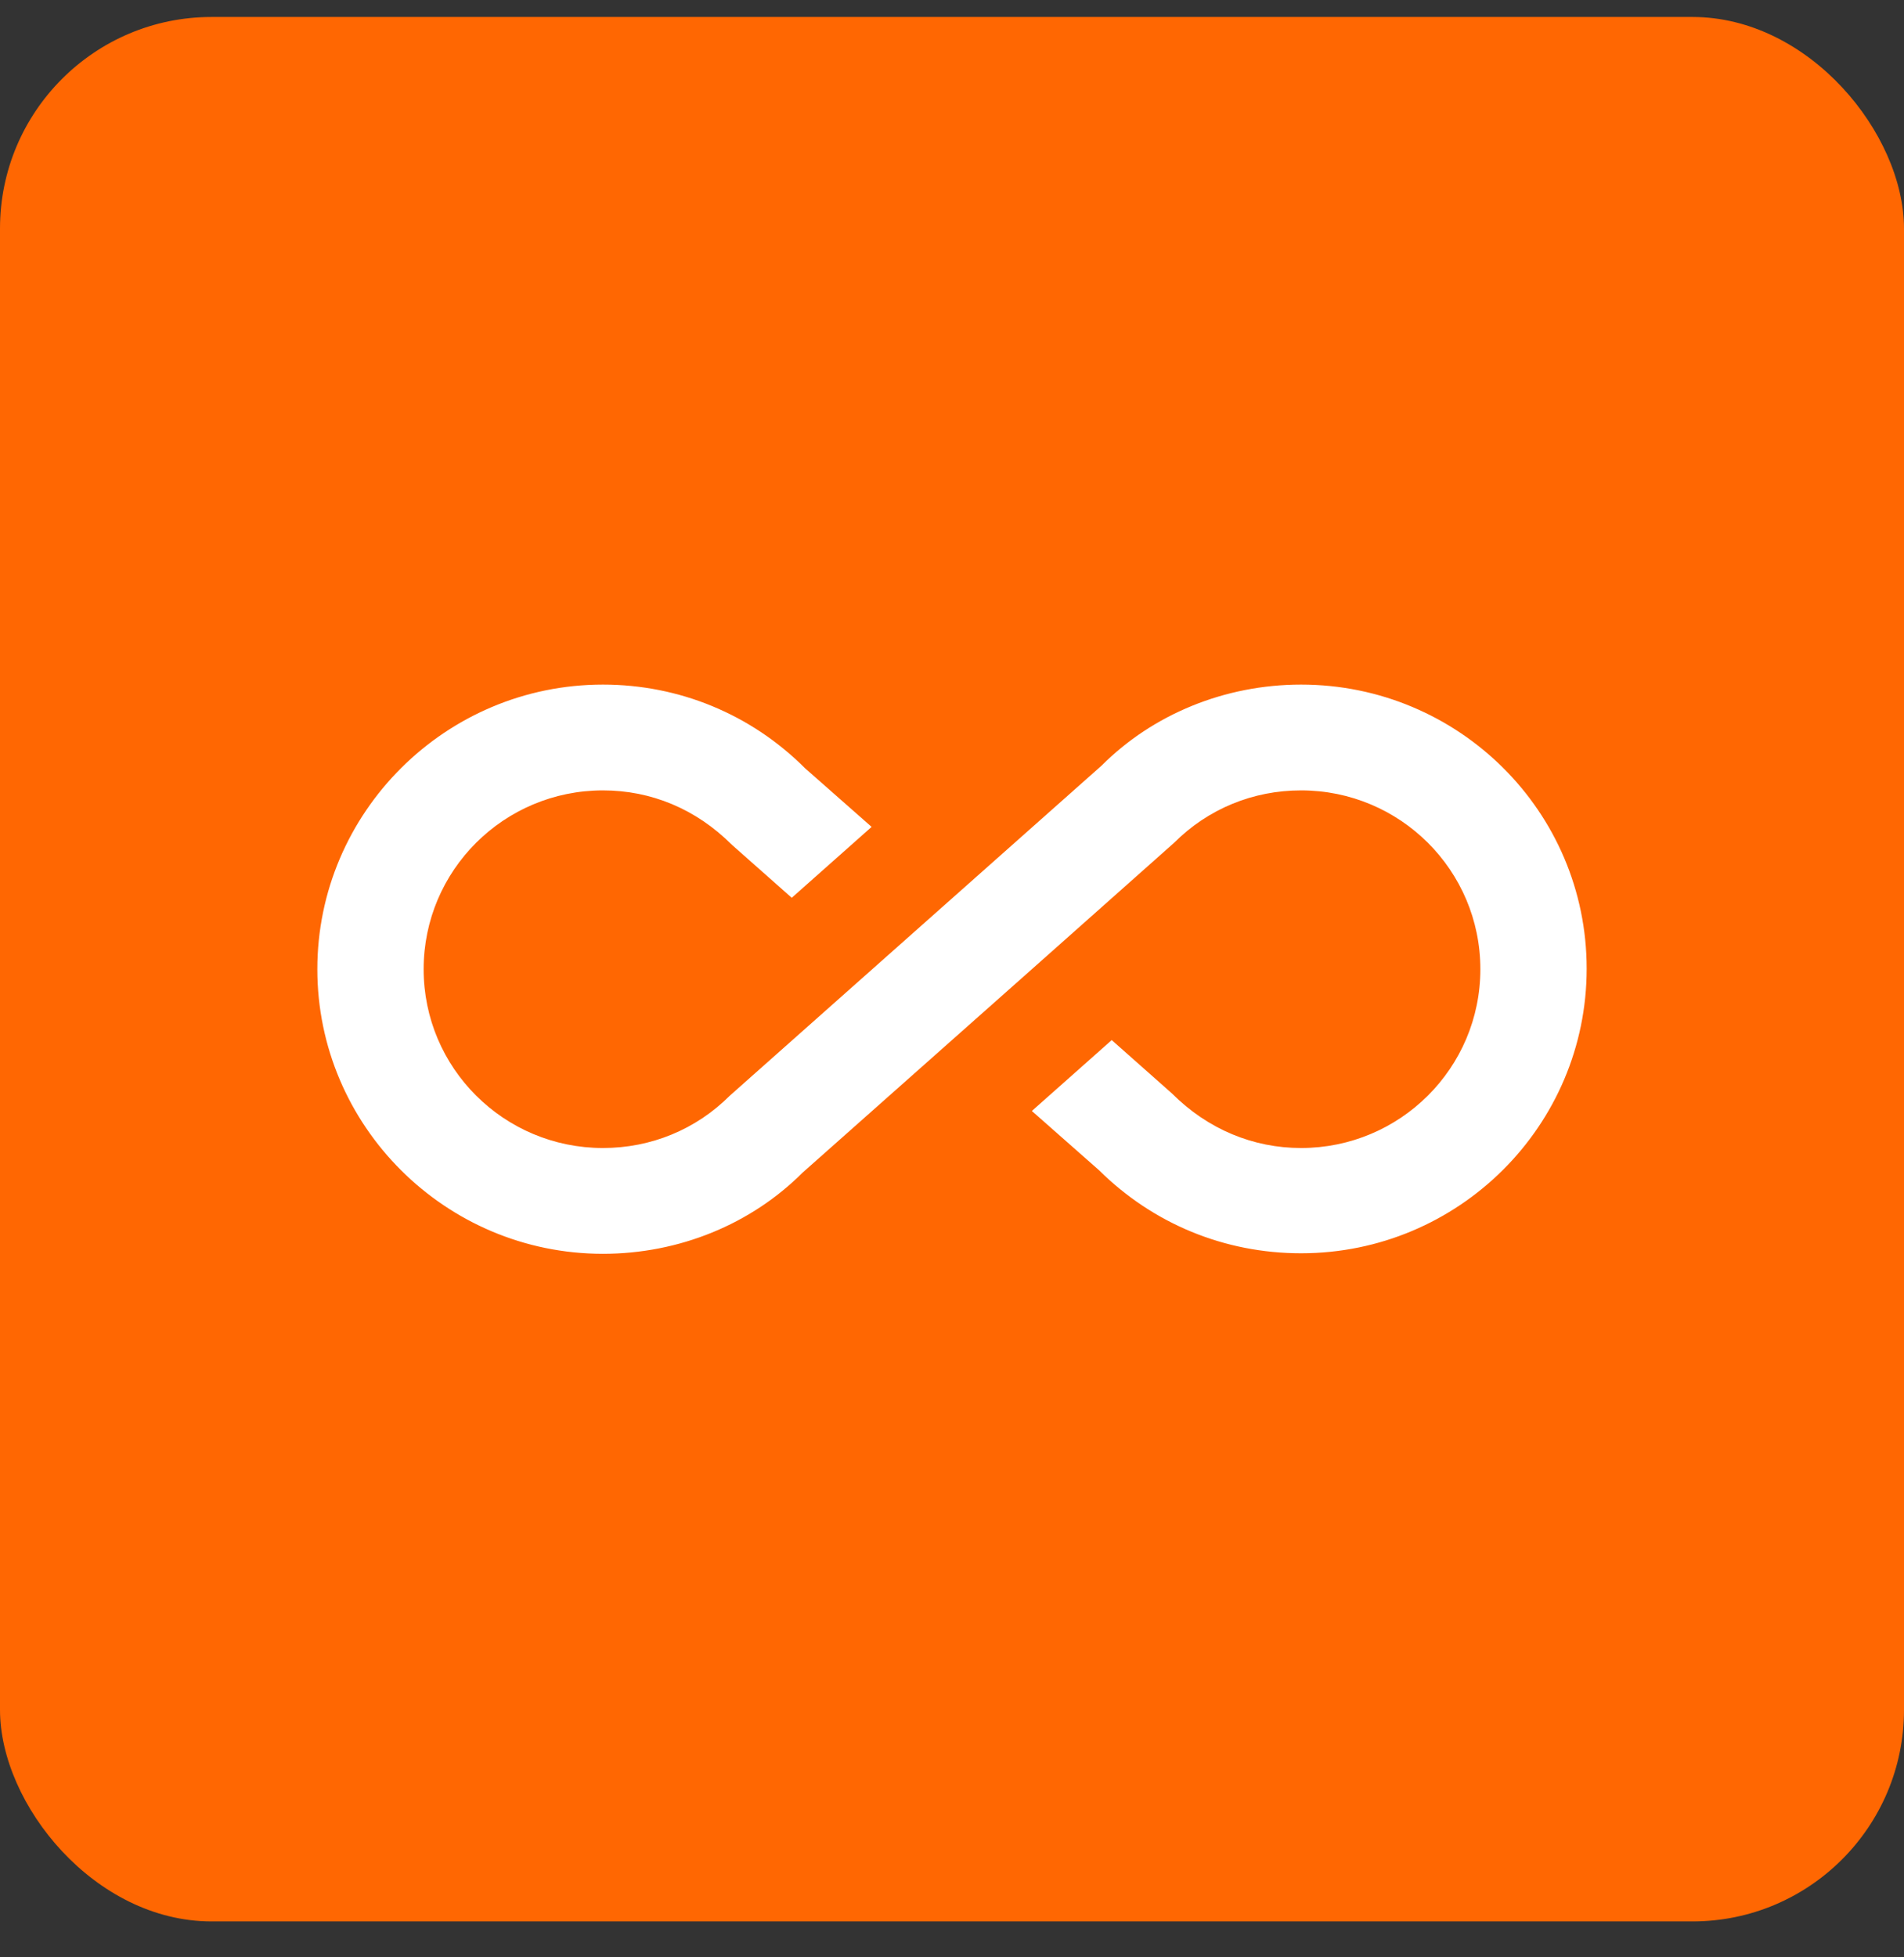
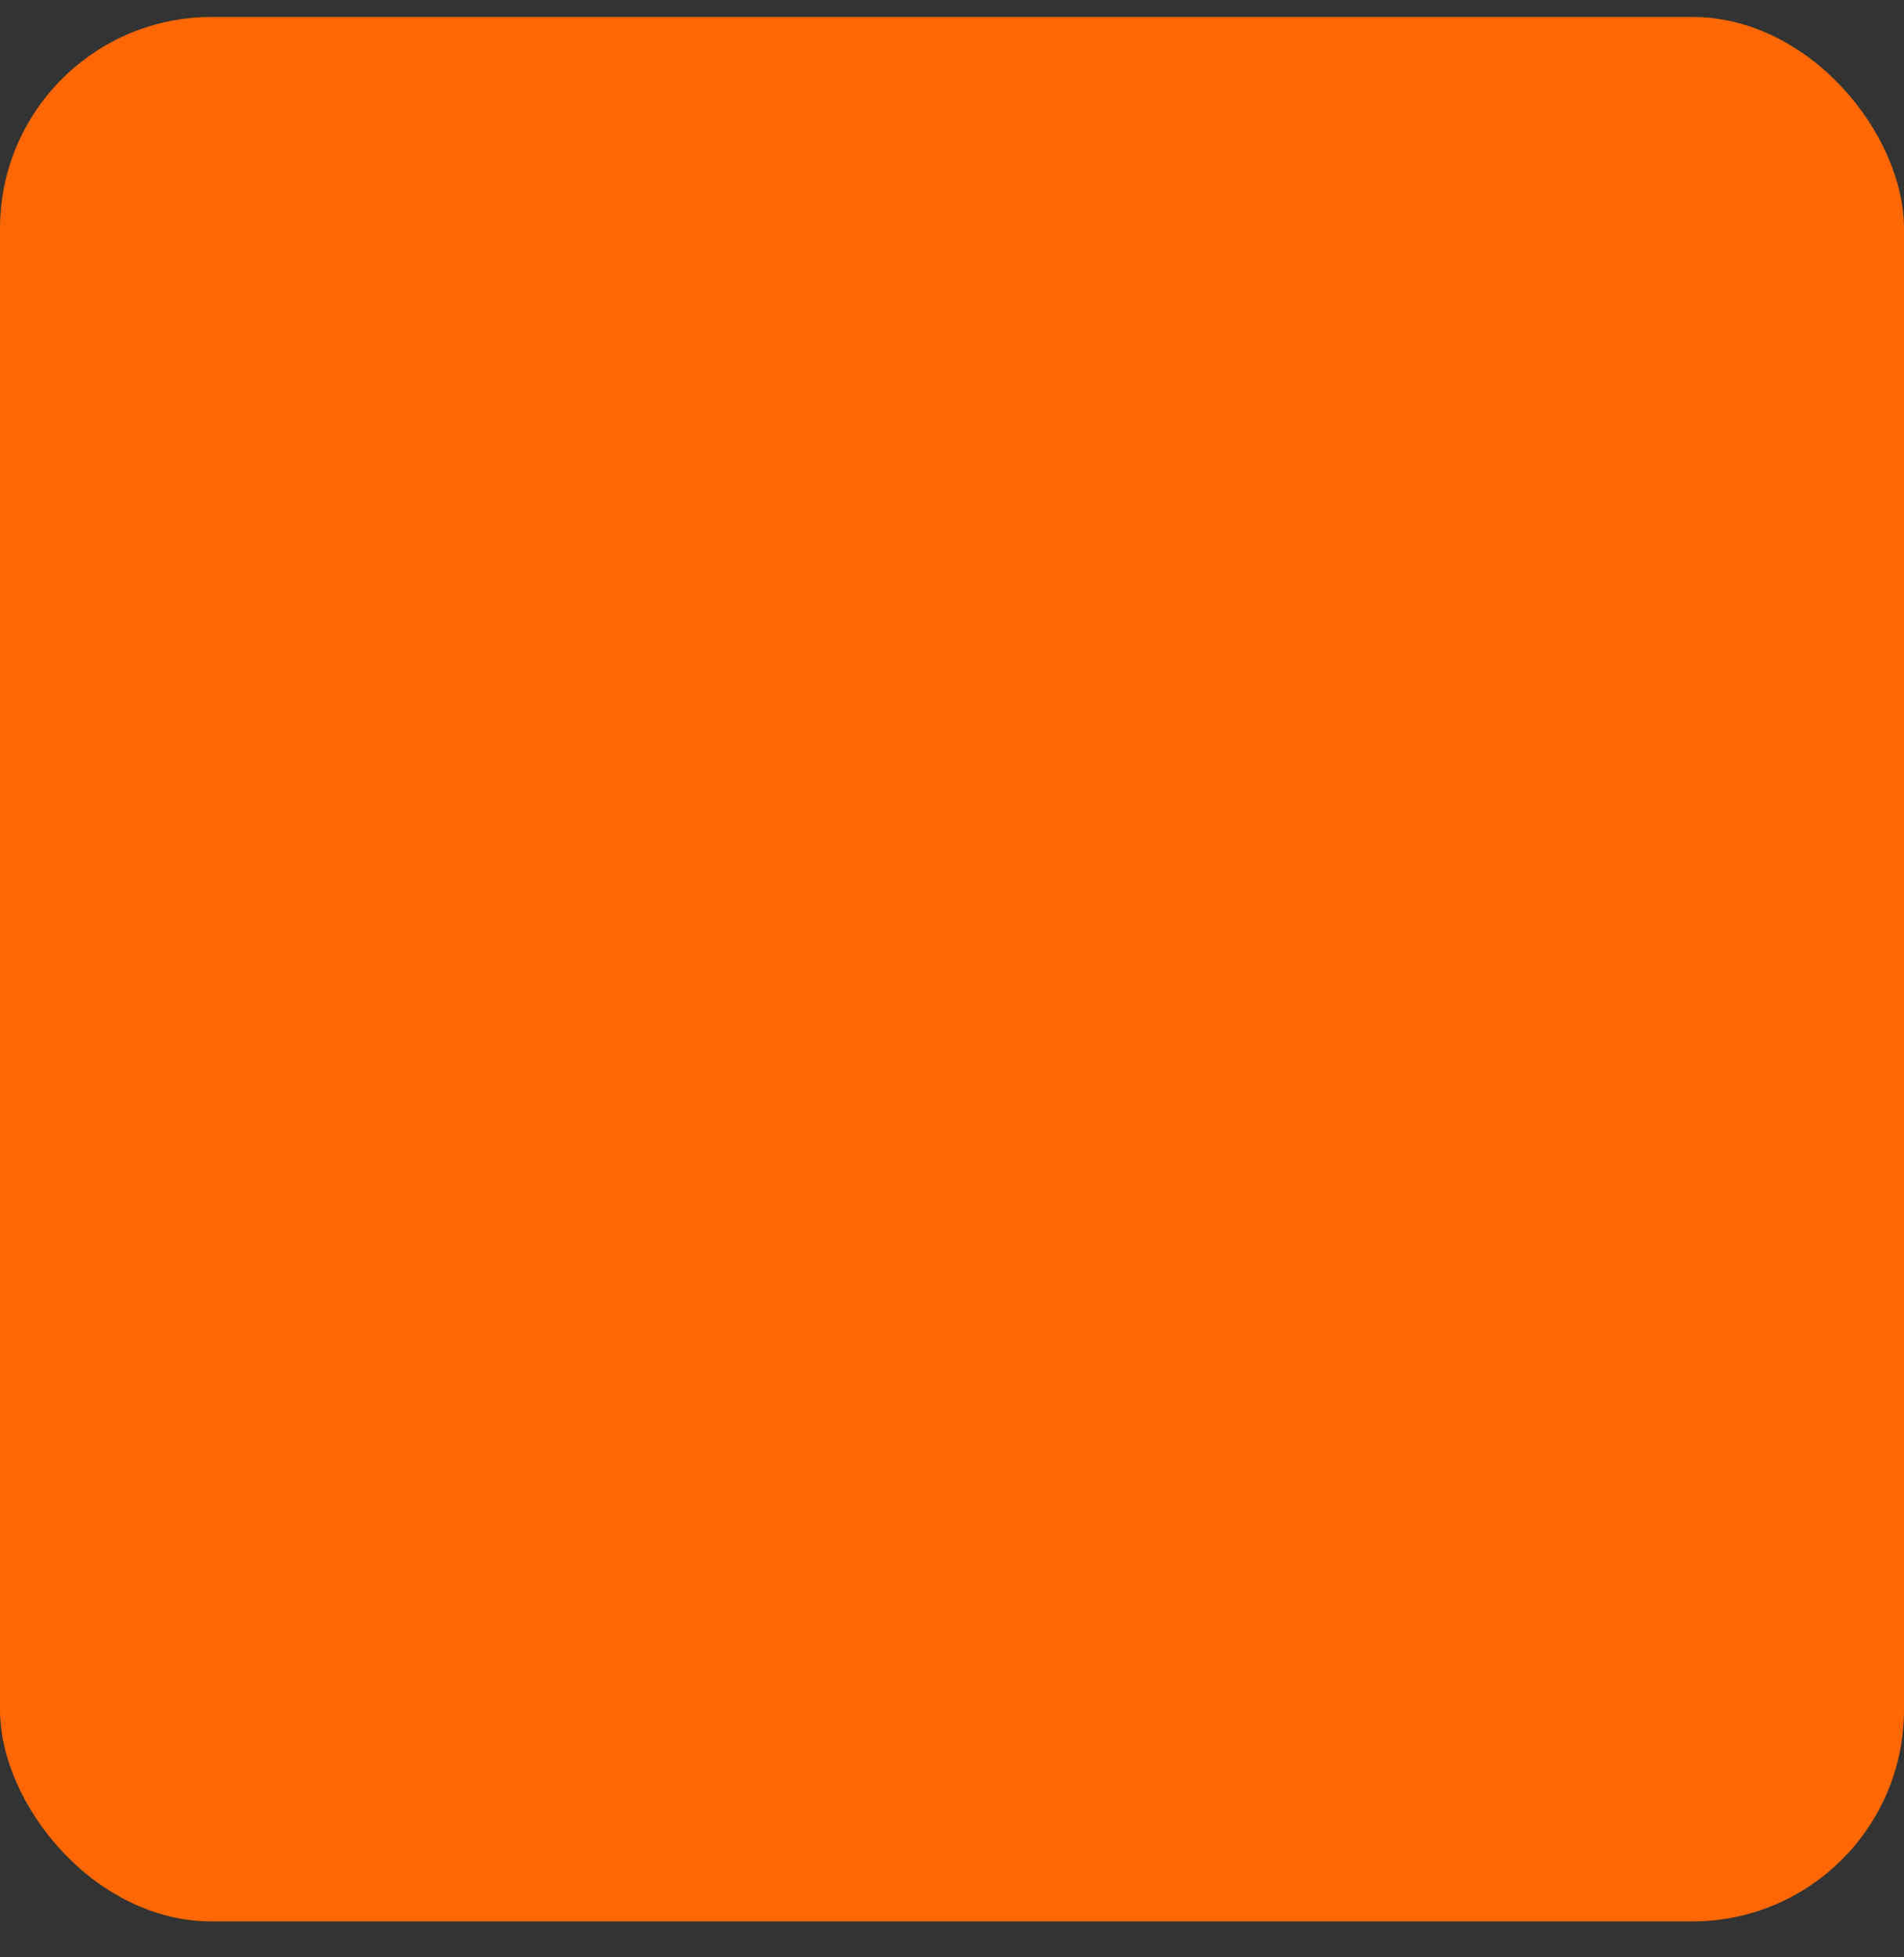
<svg xmlns="http://www.w3.org/2000/svg" width="36" height="37" viewBox="0 0 36 37" fill="none">
  <rect x="0" y="0" width="36" height="37" fill="#333333" stroke="none" />
  <rect y="0.321" width="36" height="36" rx="4" fill="#FF6702" />
  <g clip-path="url(#clip0_14_65300)">
-     <path d="M24.6 12.941C23.16 12.941 21.8 13.501 20.83 14.471L13.8 20.711C13.16 21.351 12.31 21.701 11.4 21.701C9.53 21.701 8.01 20.191 8.01 18.321C8.01 16.451 9.53 14.941 11.4 14.941C12.31 14.941 13.16 15.291 13.84 15.971L14.97 16.971L16.48 15.631L15.22 14.521C14.2 13.501 12.84 12.941 11.4 12.941C8.42 12.941 6 15.361 6 18.321C6 21.281 8.42 23.701 11.4 23.701C12.84 23.701 14.2 23.141 15.17 22.171L19.51 18.321L22.2 15.931C22.84 15.291 23.69 14.941 24.6 14.941C26.47 14.941 27.99 16.451 27.99 18.321C27.99 20.191 26.47 21.701 24.6 21.701C23.7 21.701 22.84 21.351 22.16 20.671L21.02 19.661L19.51 21.001L20.78 22.121C21.8 23.131 23.15 23.691 24.6 23.691C27.58 23.691 30 21.281 30 18.311C30 15.341 27.58 12.941 24.6 12.941Z" fill="white" />
-   </g>
+     </g>
  <defs>
    <clipPath id="clip0_14_65300">
-       <rect width="24" height="24" fill="white" transform="translate(6 6.321)" />
-     </clipPath>
+       </clipPath>
  </defs>
</svg>